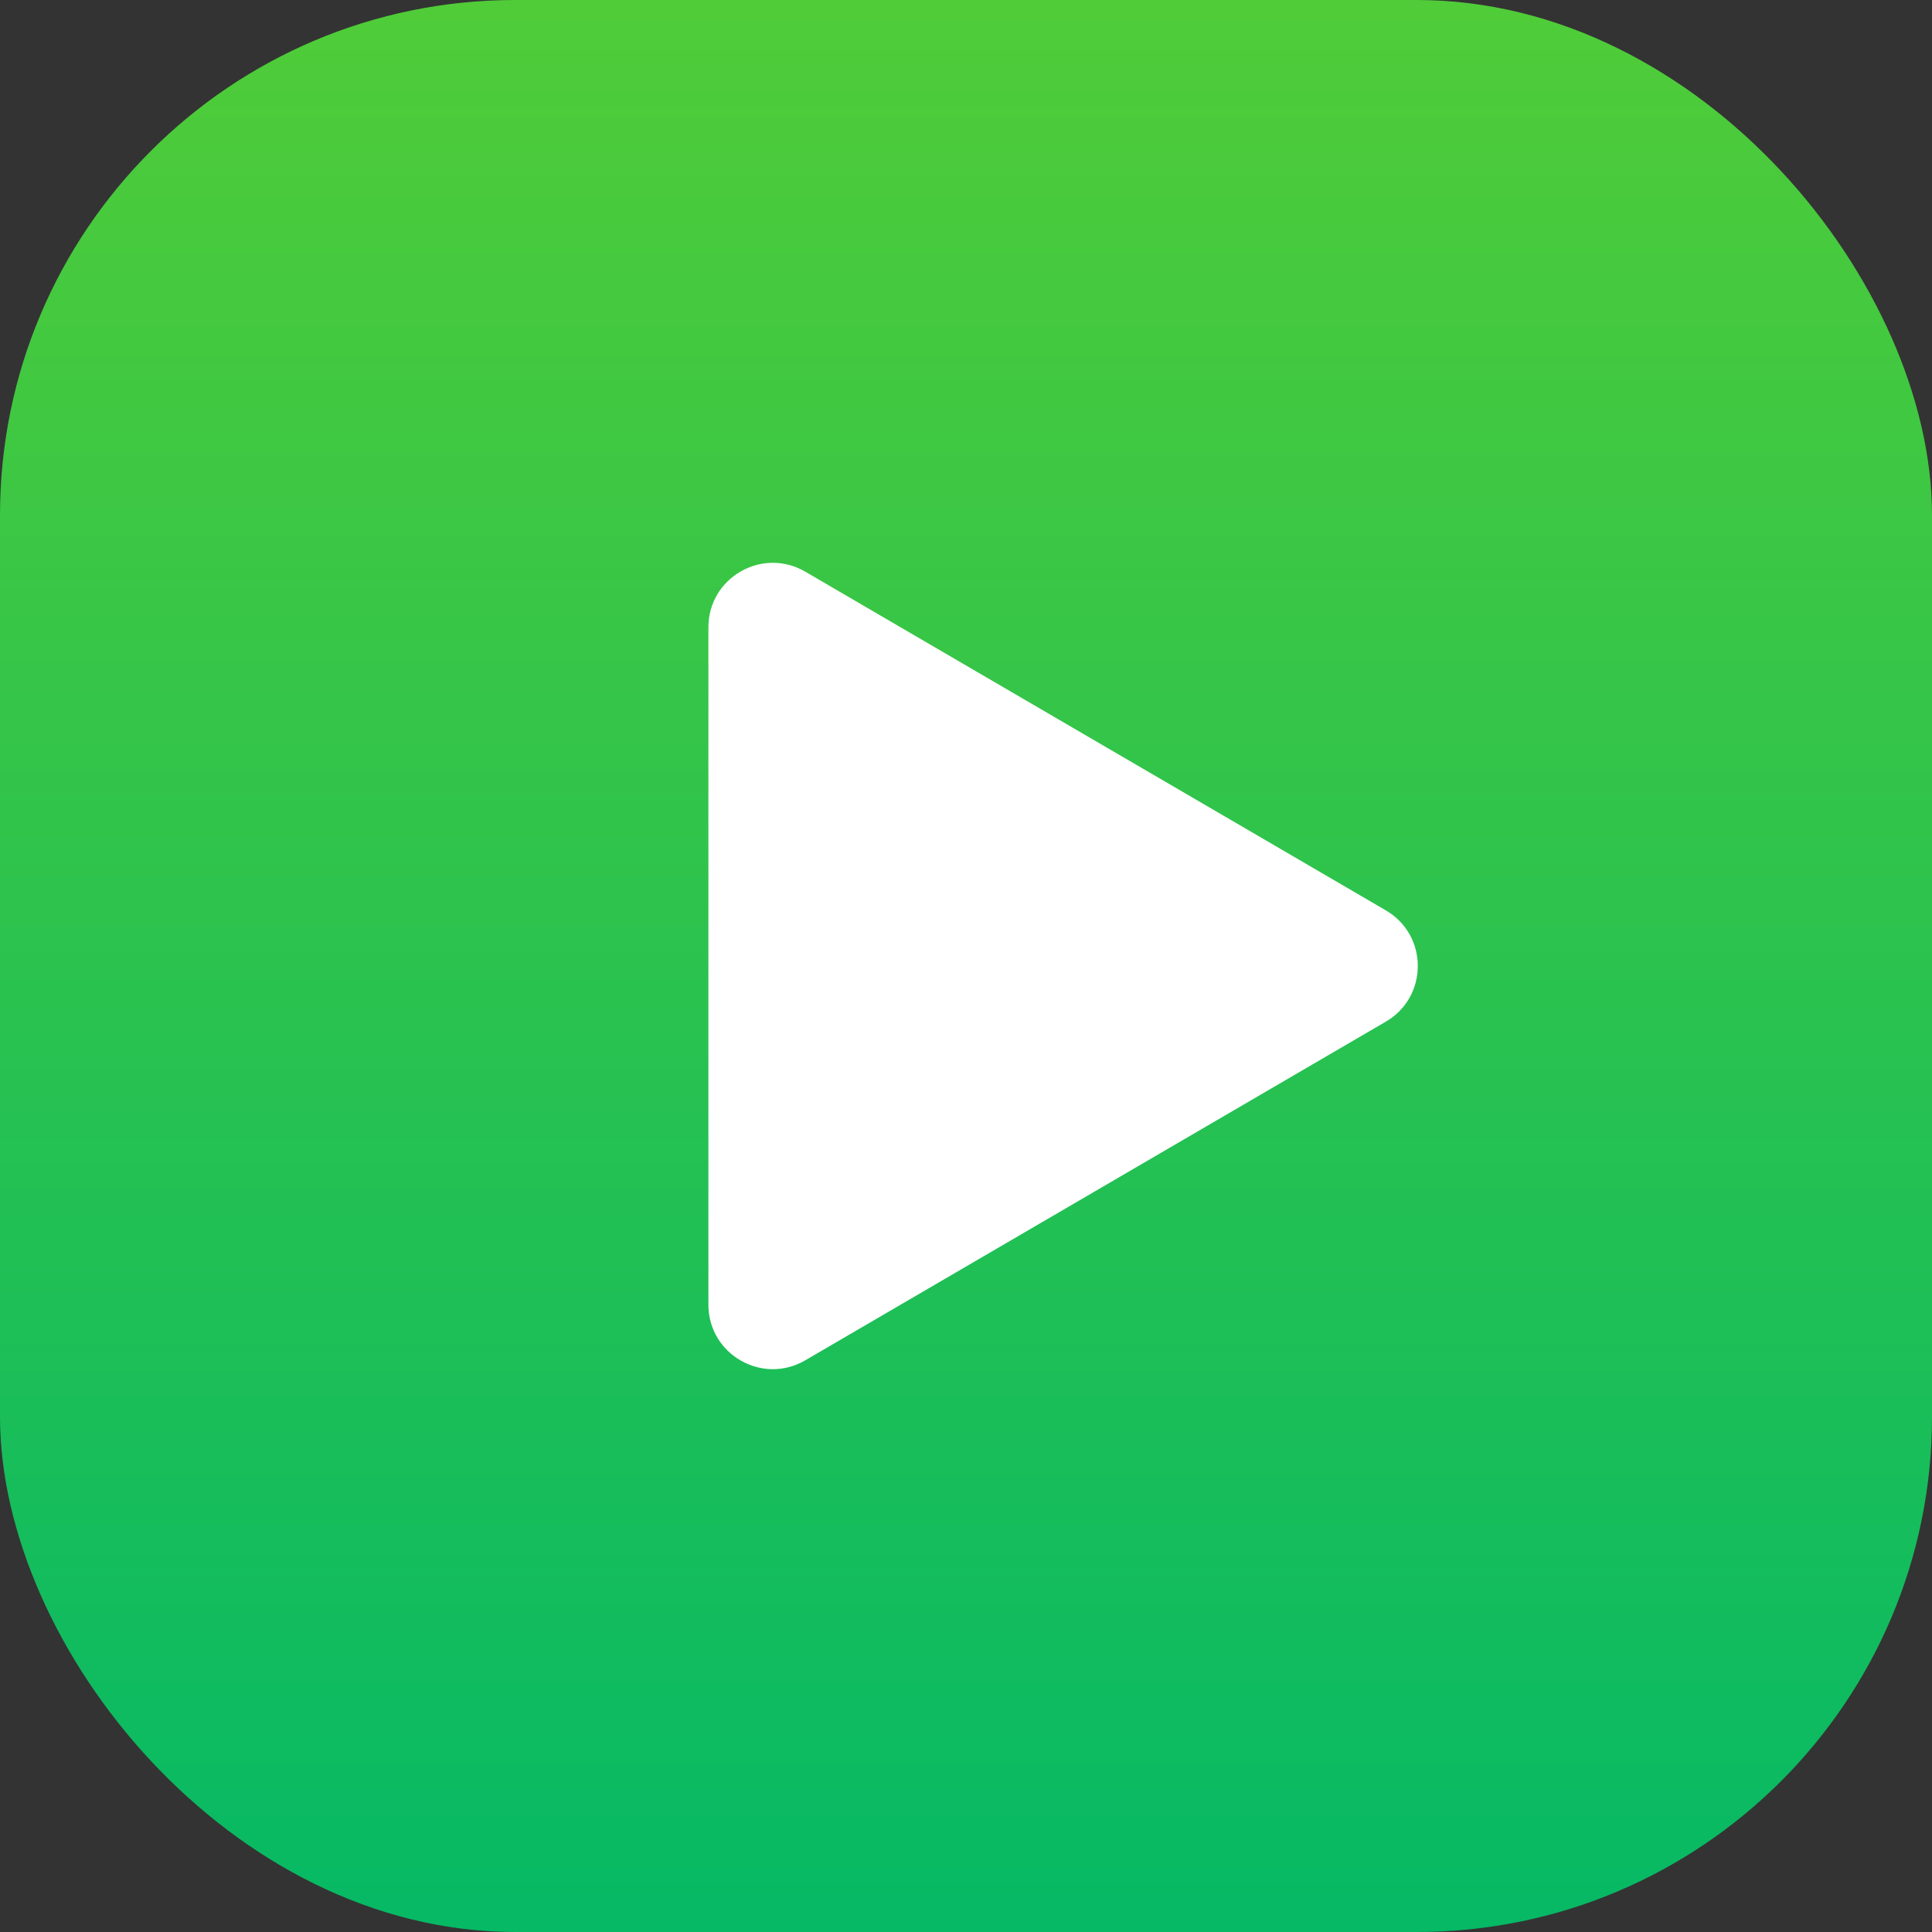
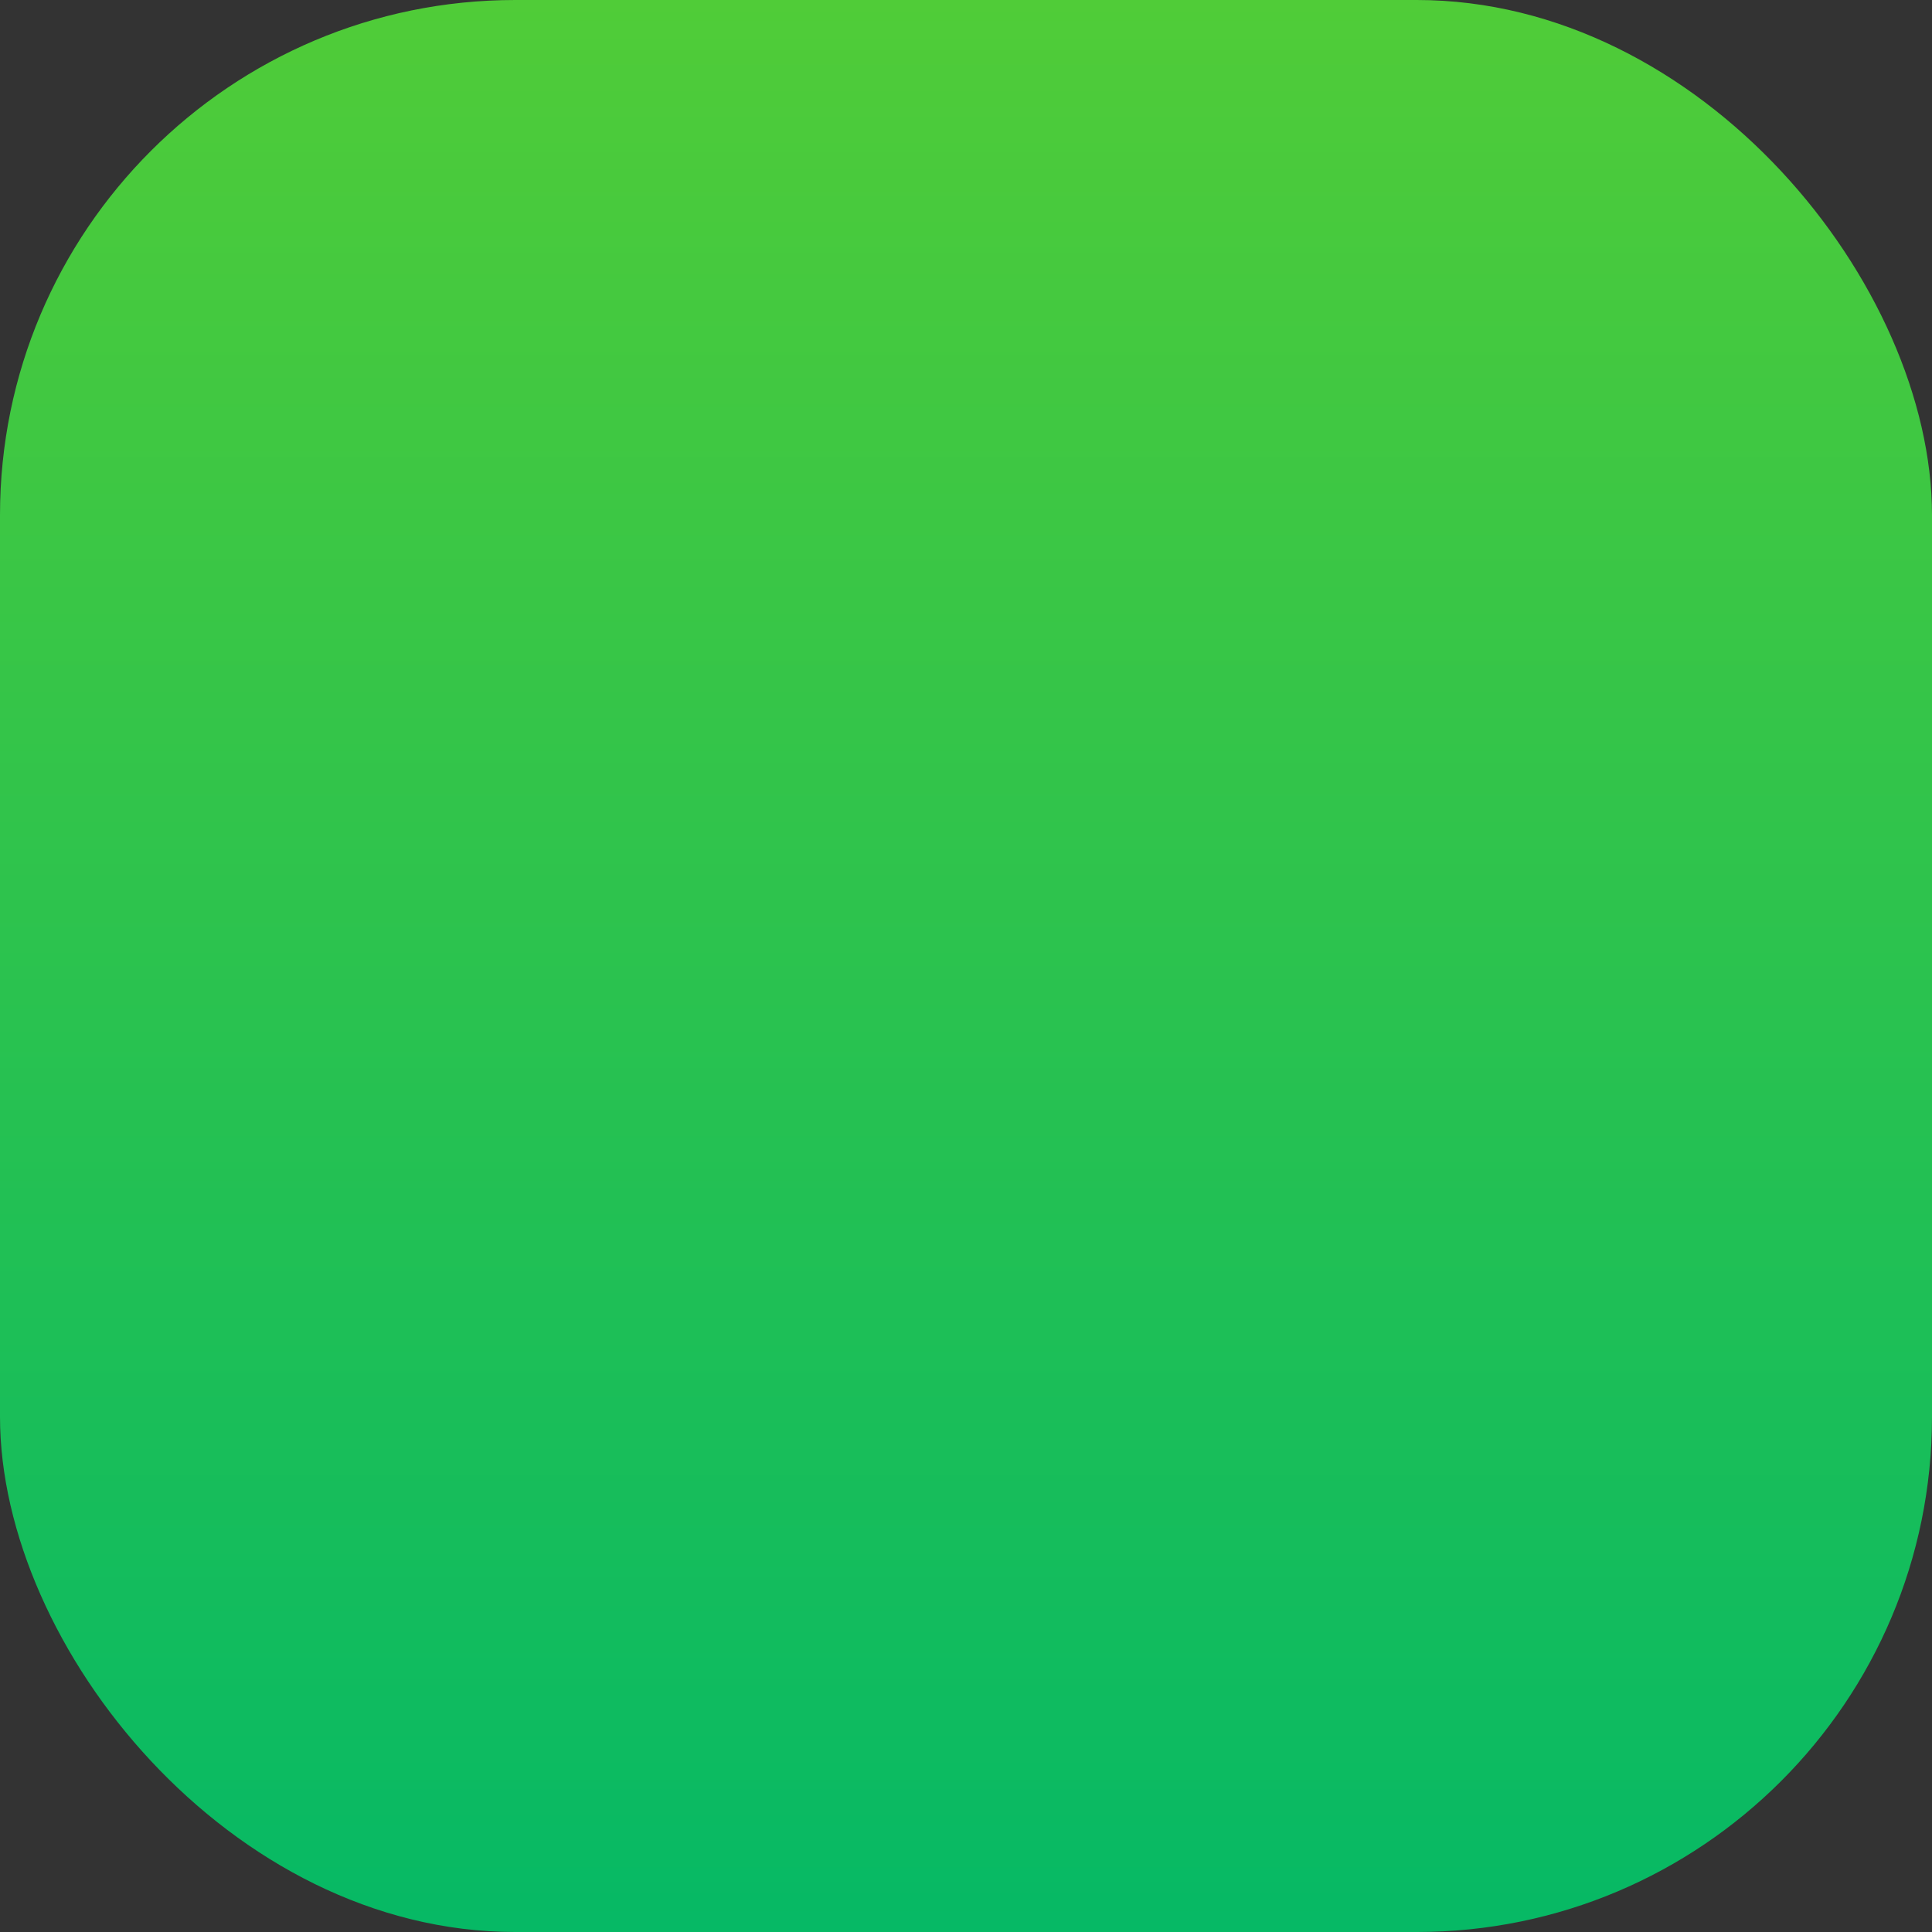
<svg xmlns="http://www.w3.org/2000/svg" width="30" height="30" viewBox="0 0 30 30" fill="none">
  <rect x="0" y="0" width="30" height="30" fill="#333333" stroke="none" />
  <rect width="30" height="30" rx="8" fill="url(#paint0_linear_33_2773)" />
-   <path d="M21.519 14.136C22.181 14.522 22.181 15.478 21.519 15.864L12.504 21.123C11.837 21.512 11 21.031 11 20.259L11 9.741C11 8.969 11.837 8.488 12.504 8.877L21.519 14.136Z" fill="white" />
  <defs>
    <linearGradient id="paint0_linear_33_2773" x1="15" y1="0" x2="15" y2="30" gradientUnits="userSpaceOnUse">
      <stop stop-color="#50CC38" />
      <stop offset="1" stop-color="#06B965" />
    </linearGradient>
  </defs>
</svg>